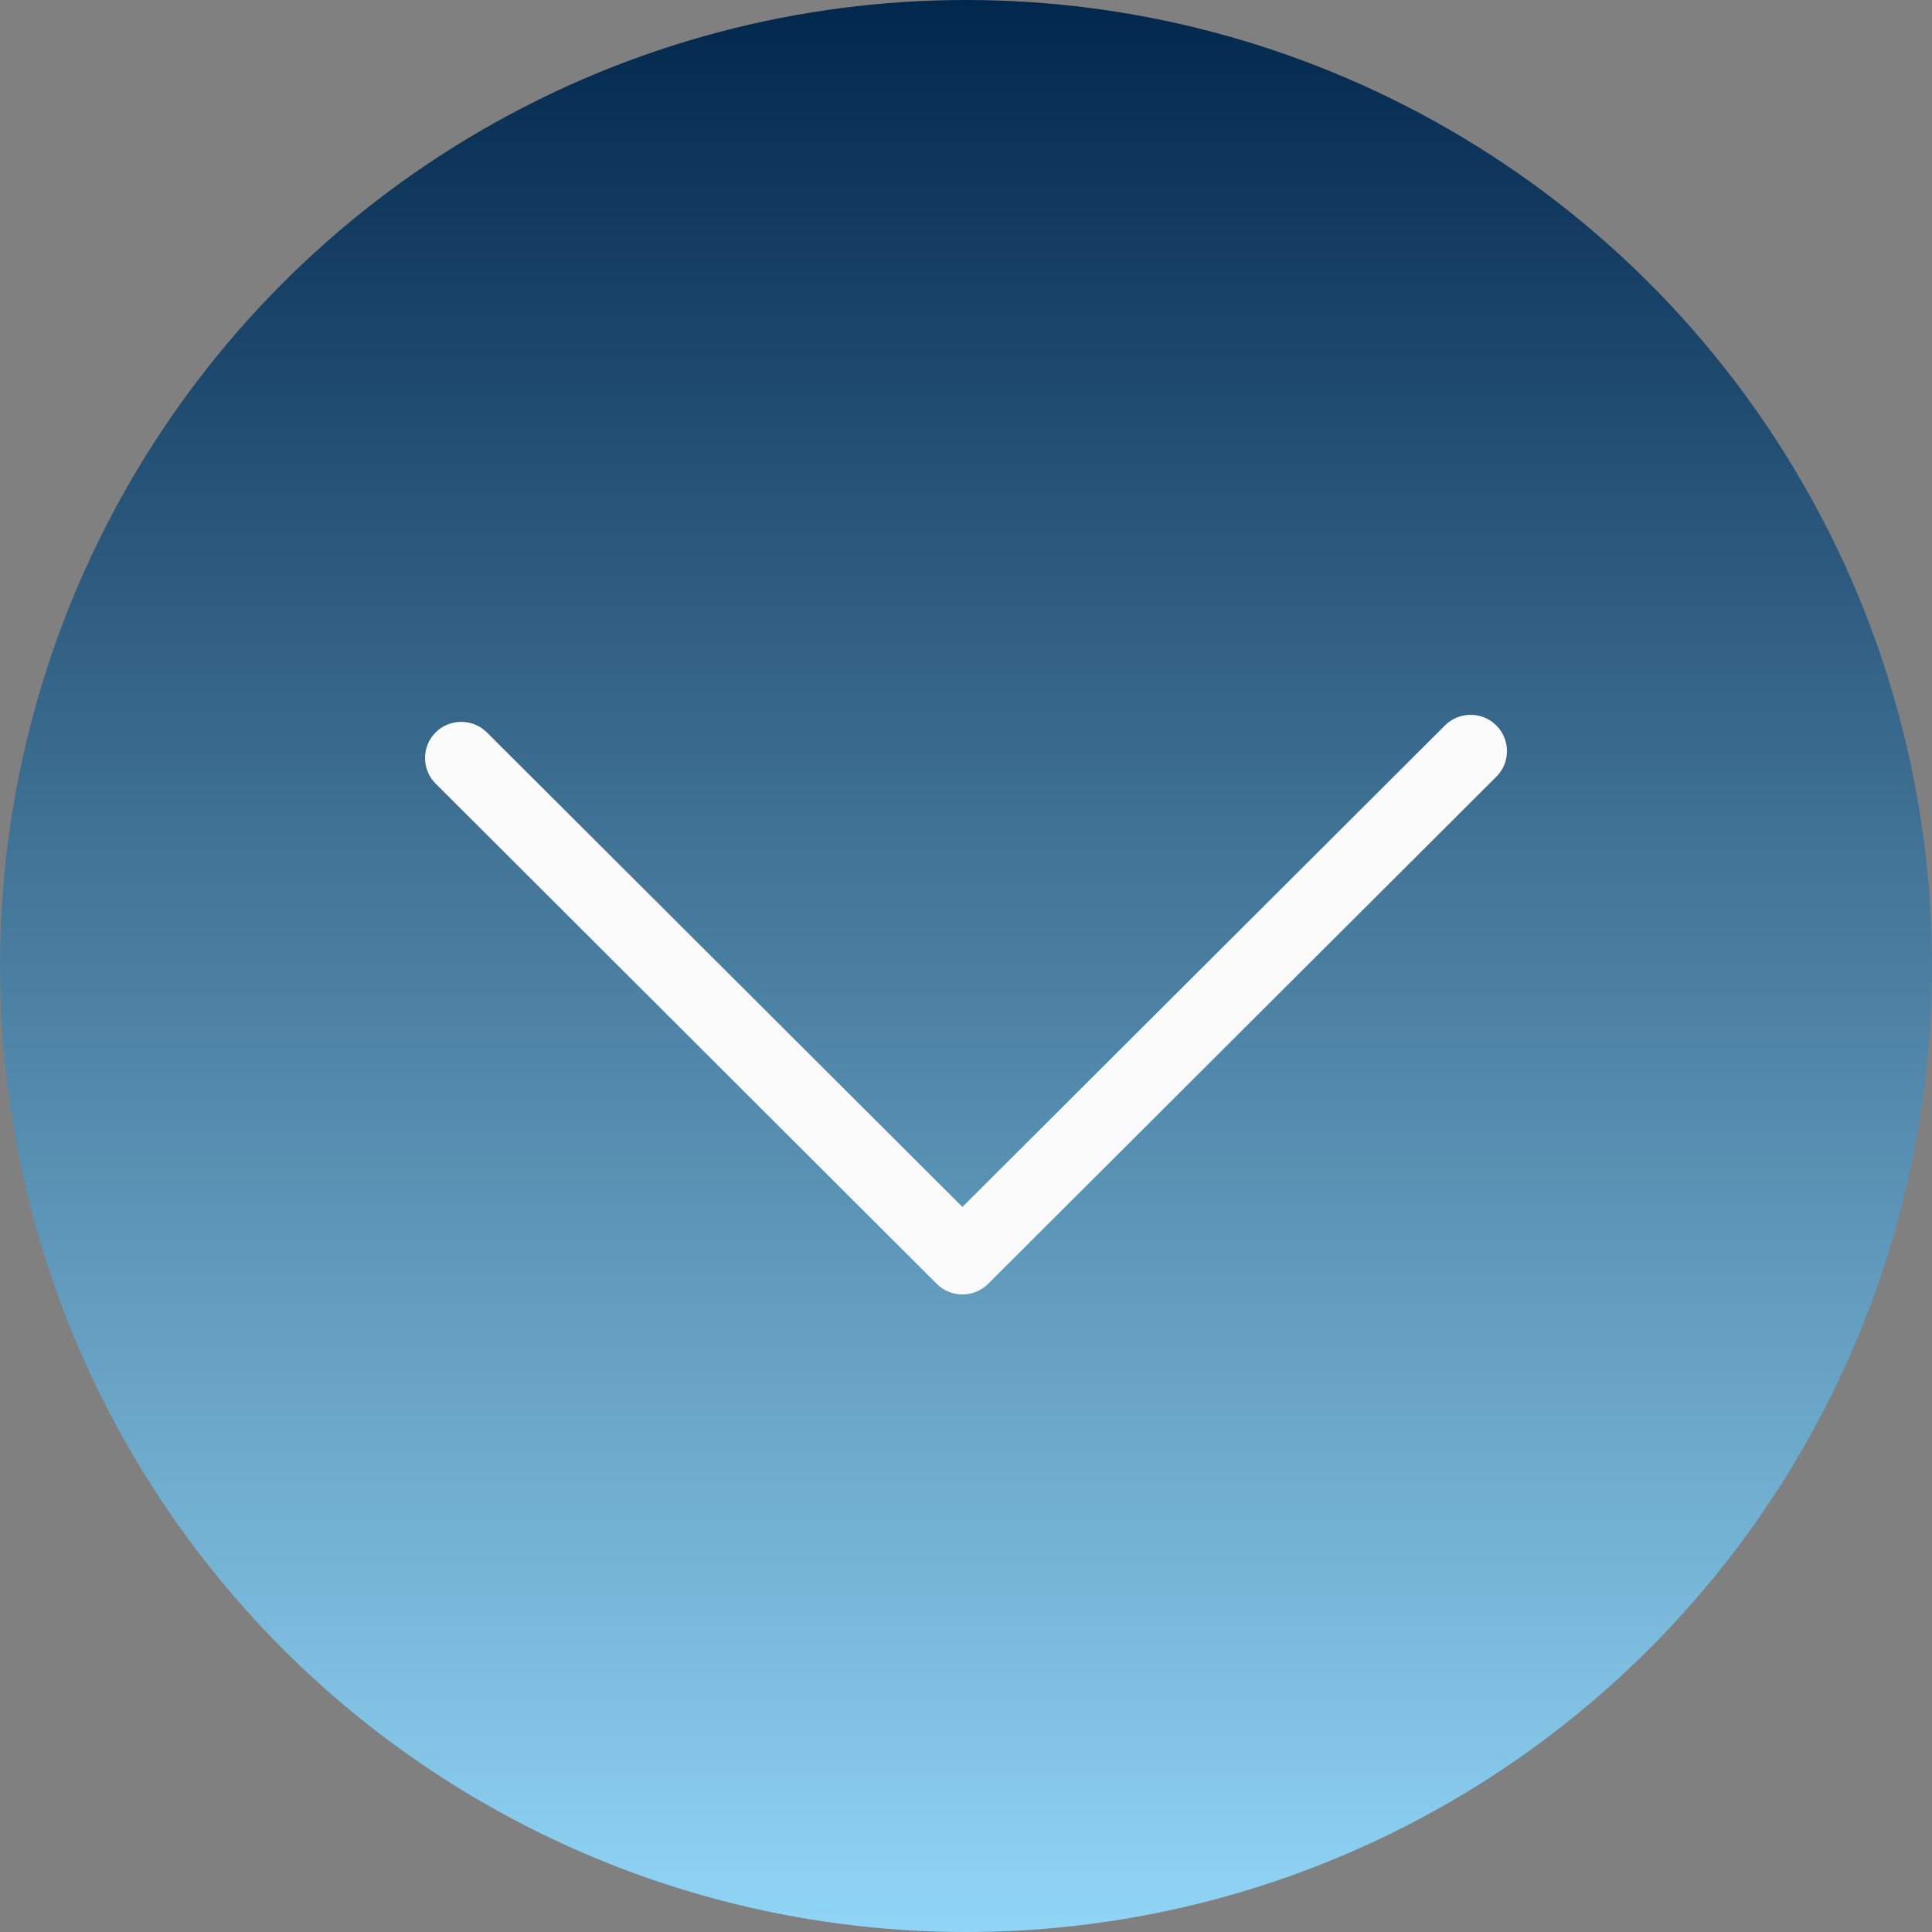
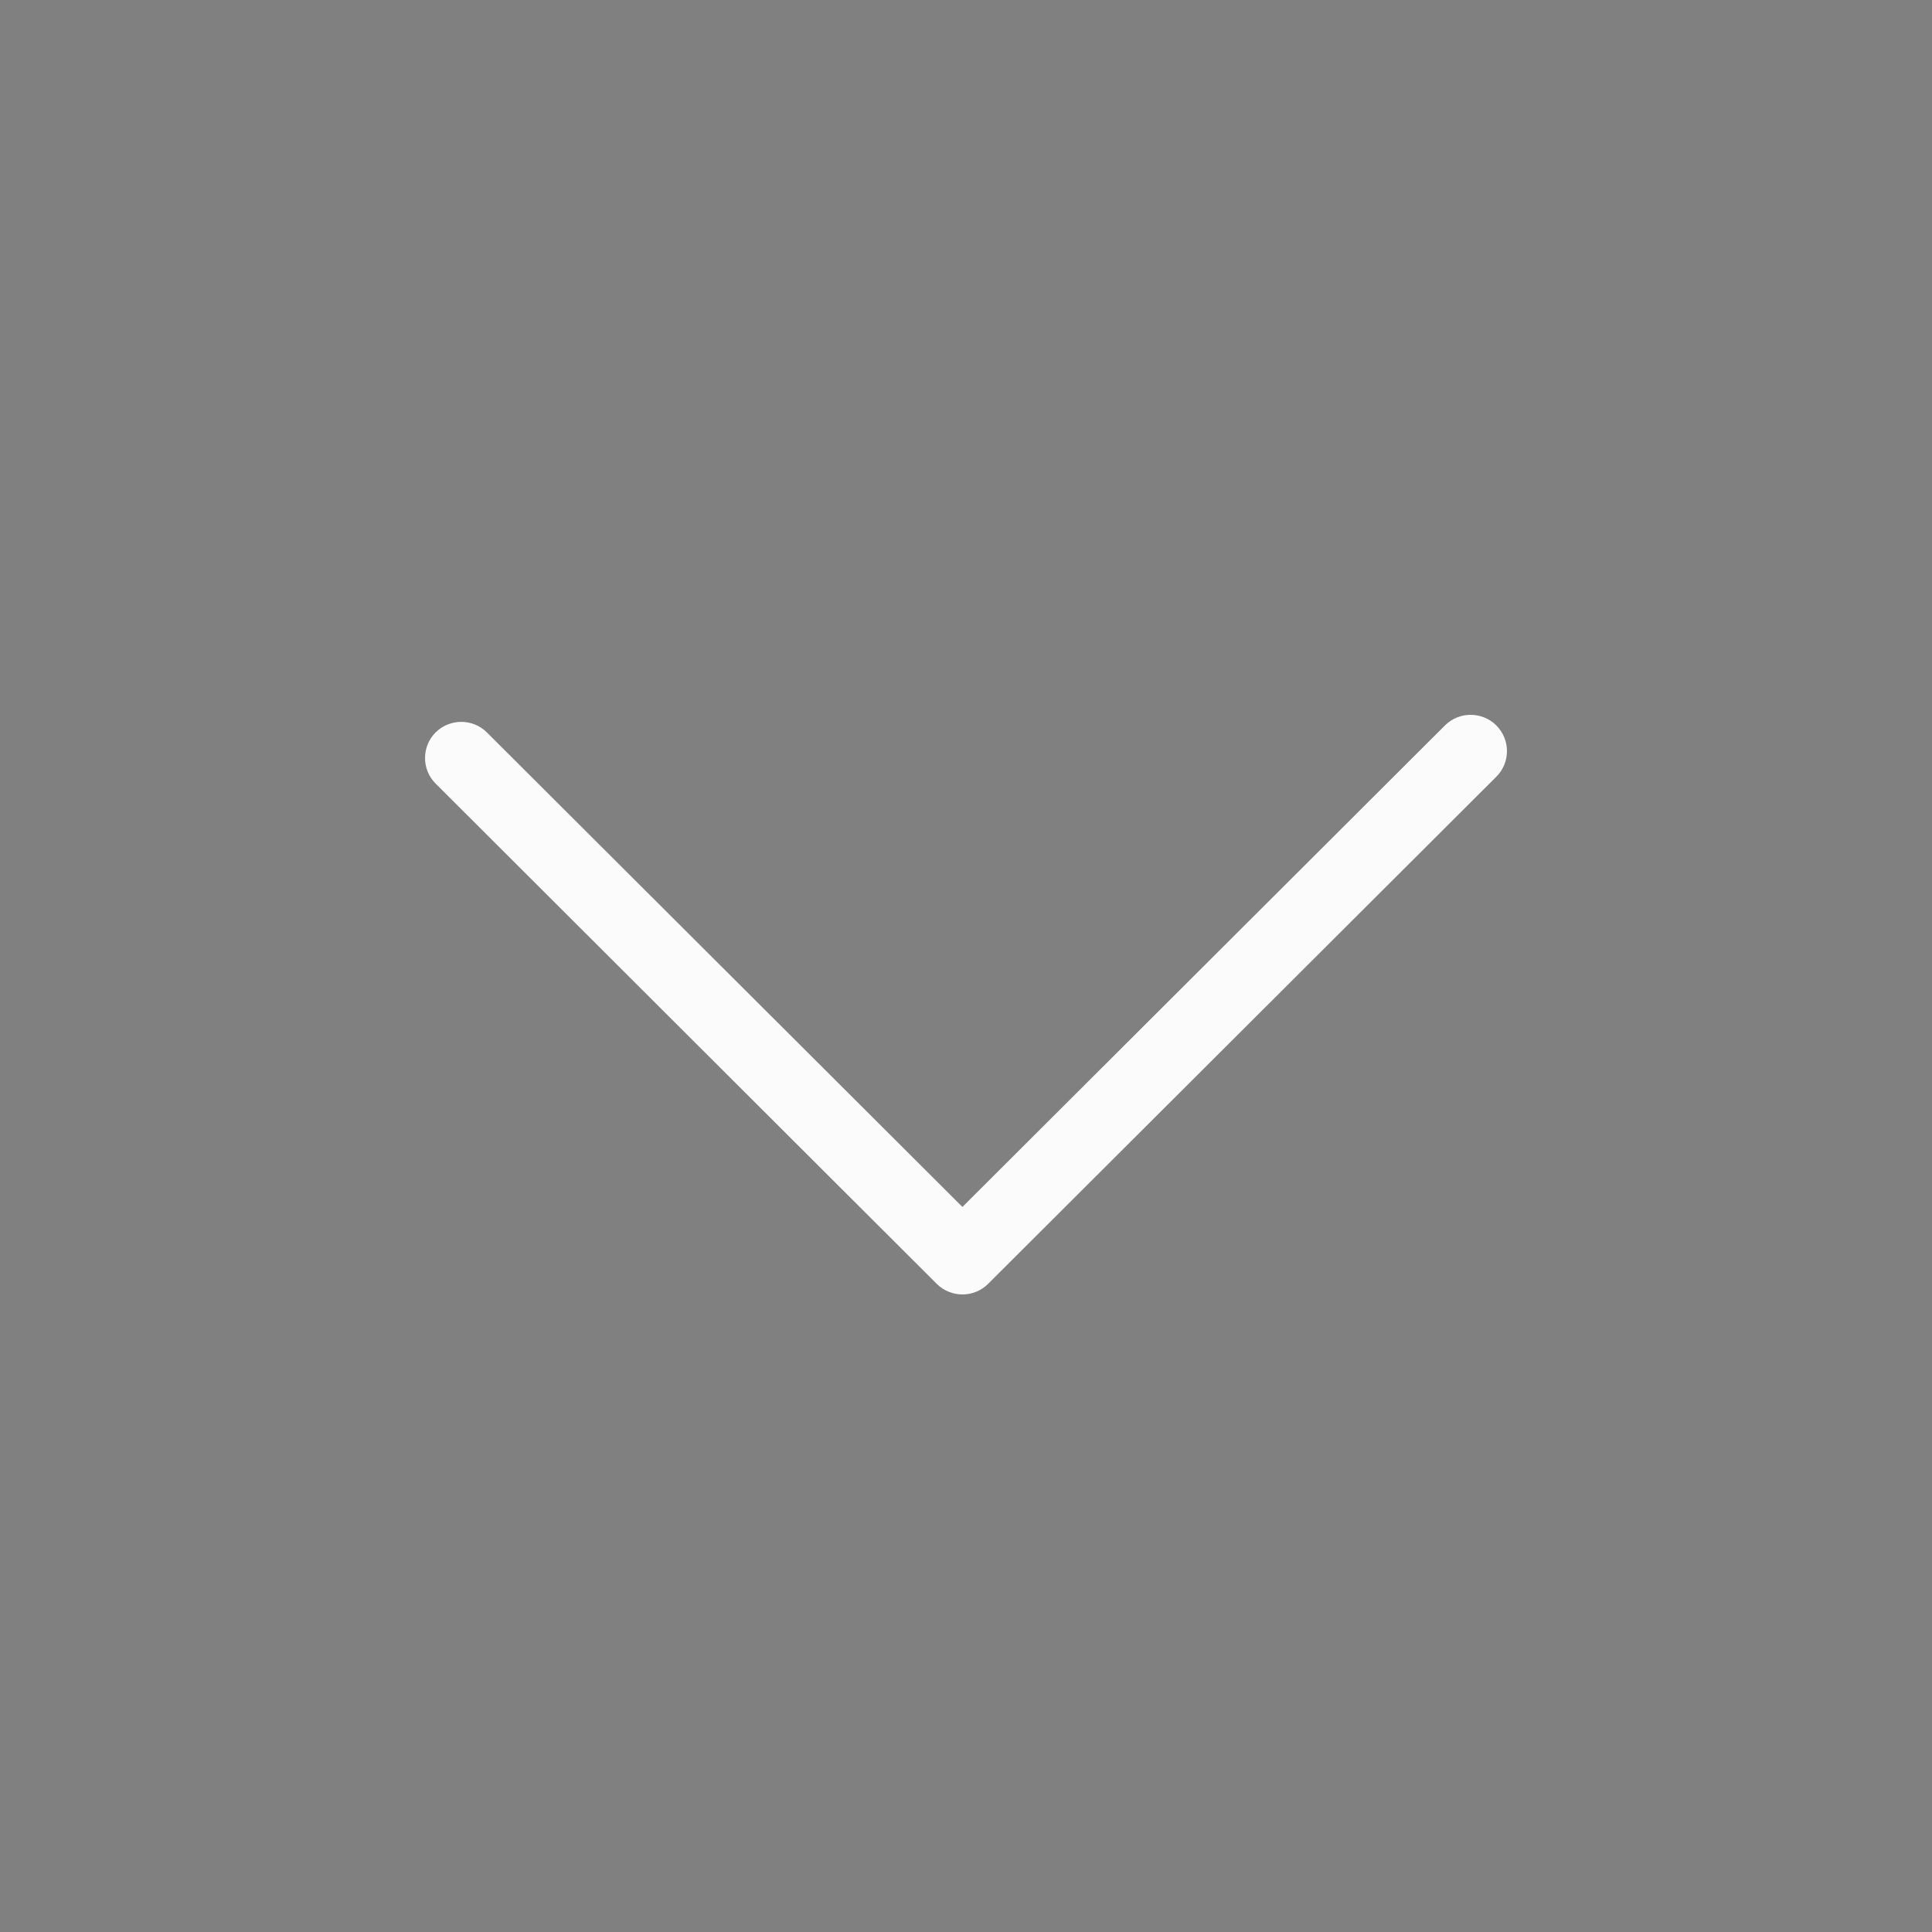
<svg xmlns="http://www.w3.org/2000/svg" width="100" height="100" viewBox="0 0 100 100" fill="none">
  <rect x="0" y="0" width="100" height="100" fill="#808080" stroke="none" />
-   <circle cx="50" cy="50" r="50" fill="url(#paint0_linear_50_25)" />
-   <path d="M78 38.87C78 38.396 77.812 37.91 77.447 37.546C76.717 36.818 75.523 36.818 74.793 37.546L49.815 62.471L25.201 37.91C24.471 37.182 23.277 37.182 22.547 37.91C21.818 38.639 21.818 39.83 22.547 40.558L48.488 66.454C49.218 67.182 50.412 67.182 51.142 66.454L77.447 40.205C77.823 39.83 78 39.356 78 38.87Z" fill="#FBFBFB" />
+   <path d="M78 38.87C78 38.396 77.812 37.91 77.447 37.546C76.717 36.818 75.523 36.818 74.793 37.546L49.815 62.471L25.201 37.91C24.471 37.182 23.277 37.182 22.547 37.91C21.818 38.639 21.818 39.83 22.547 40.558L48.488 66.454C49.218 67.182 50.412 67.182 51.142 66.454L77.447 40.205C77.823 39.83 78 39.356 78 38.87" fill="#FBFBFB" />
  <defs>
    <linearGradient id="paint0_linear_50_25" x1="50" y1="0" x2="50" y2="100" gradientUnits="userSpaceOnUse">
      <stop stop-color="#02274C" />
      <stop offset="1" stop-color="#91D5F6" />
    </linearGradient>
  </defs>
</svg>